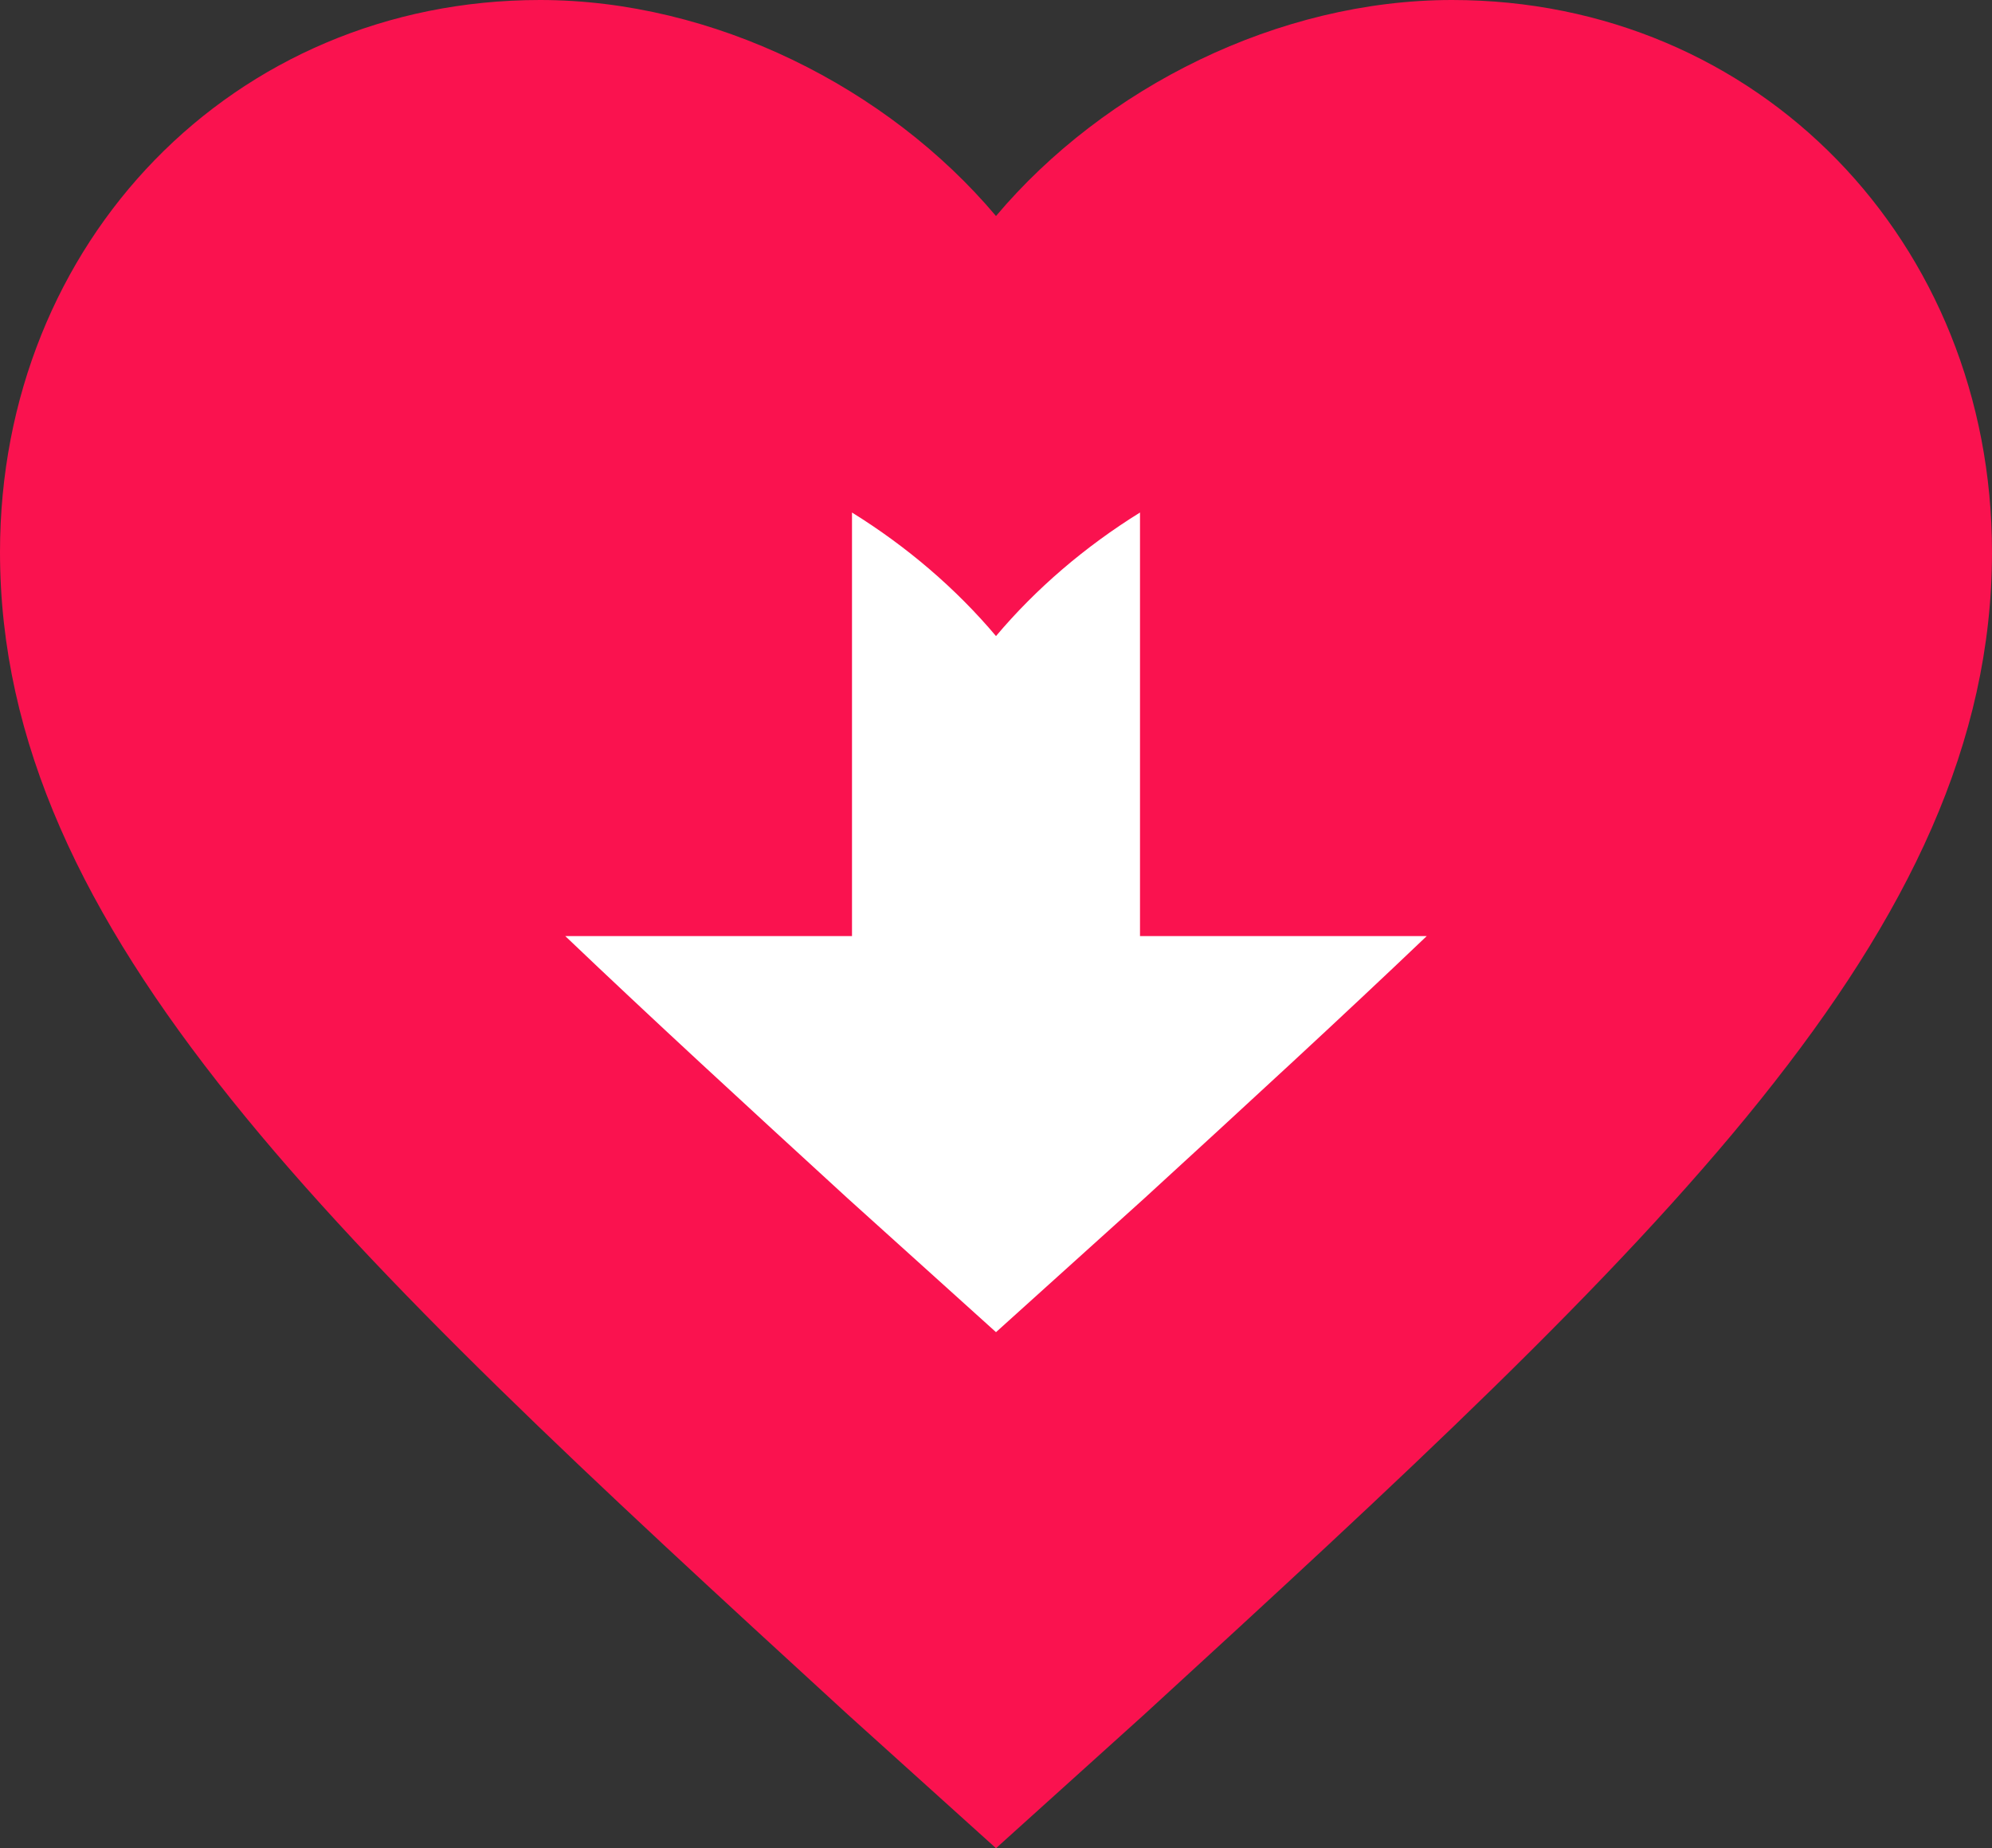
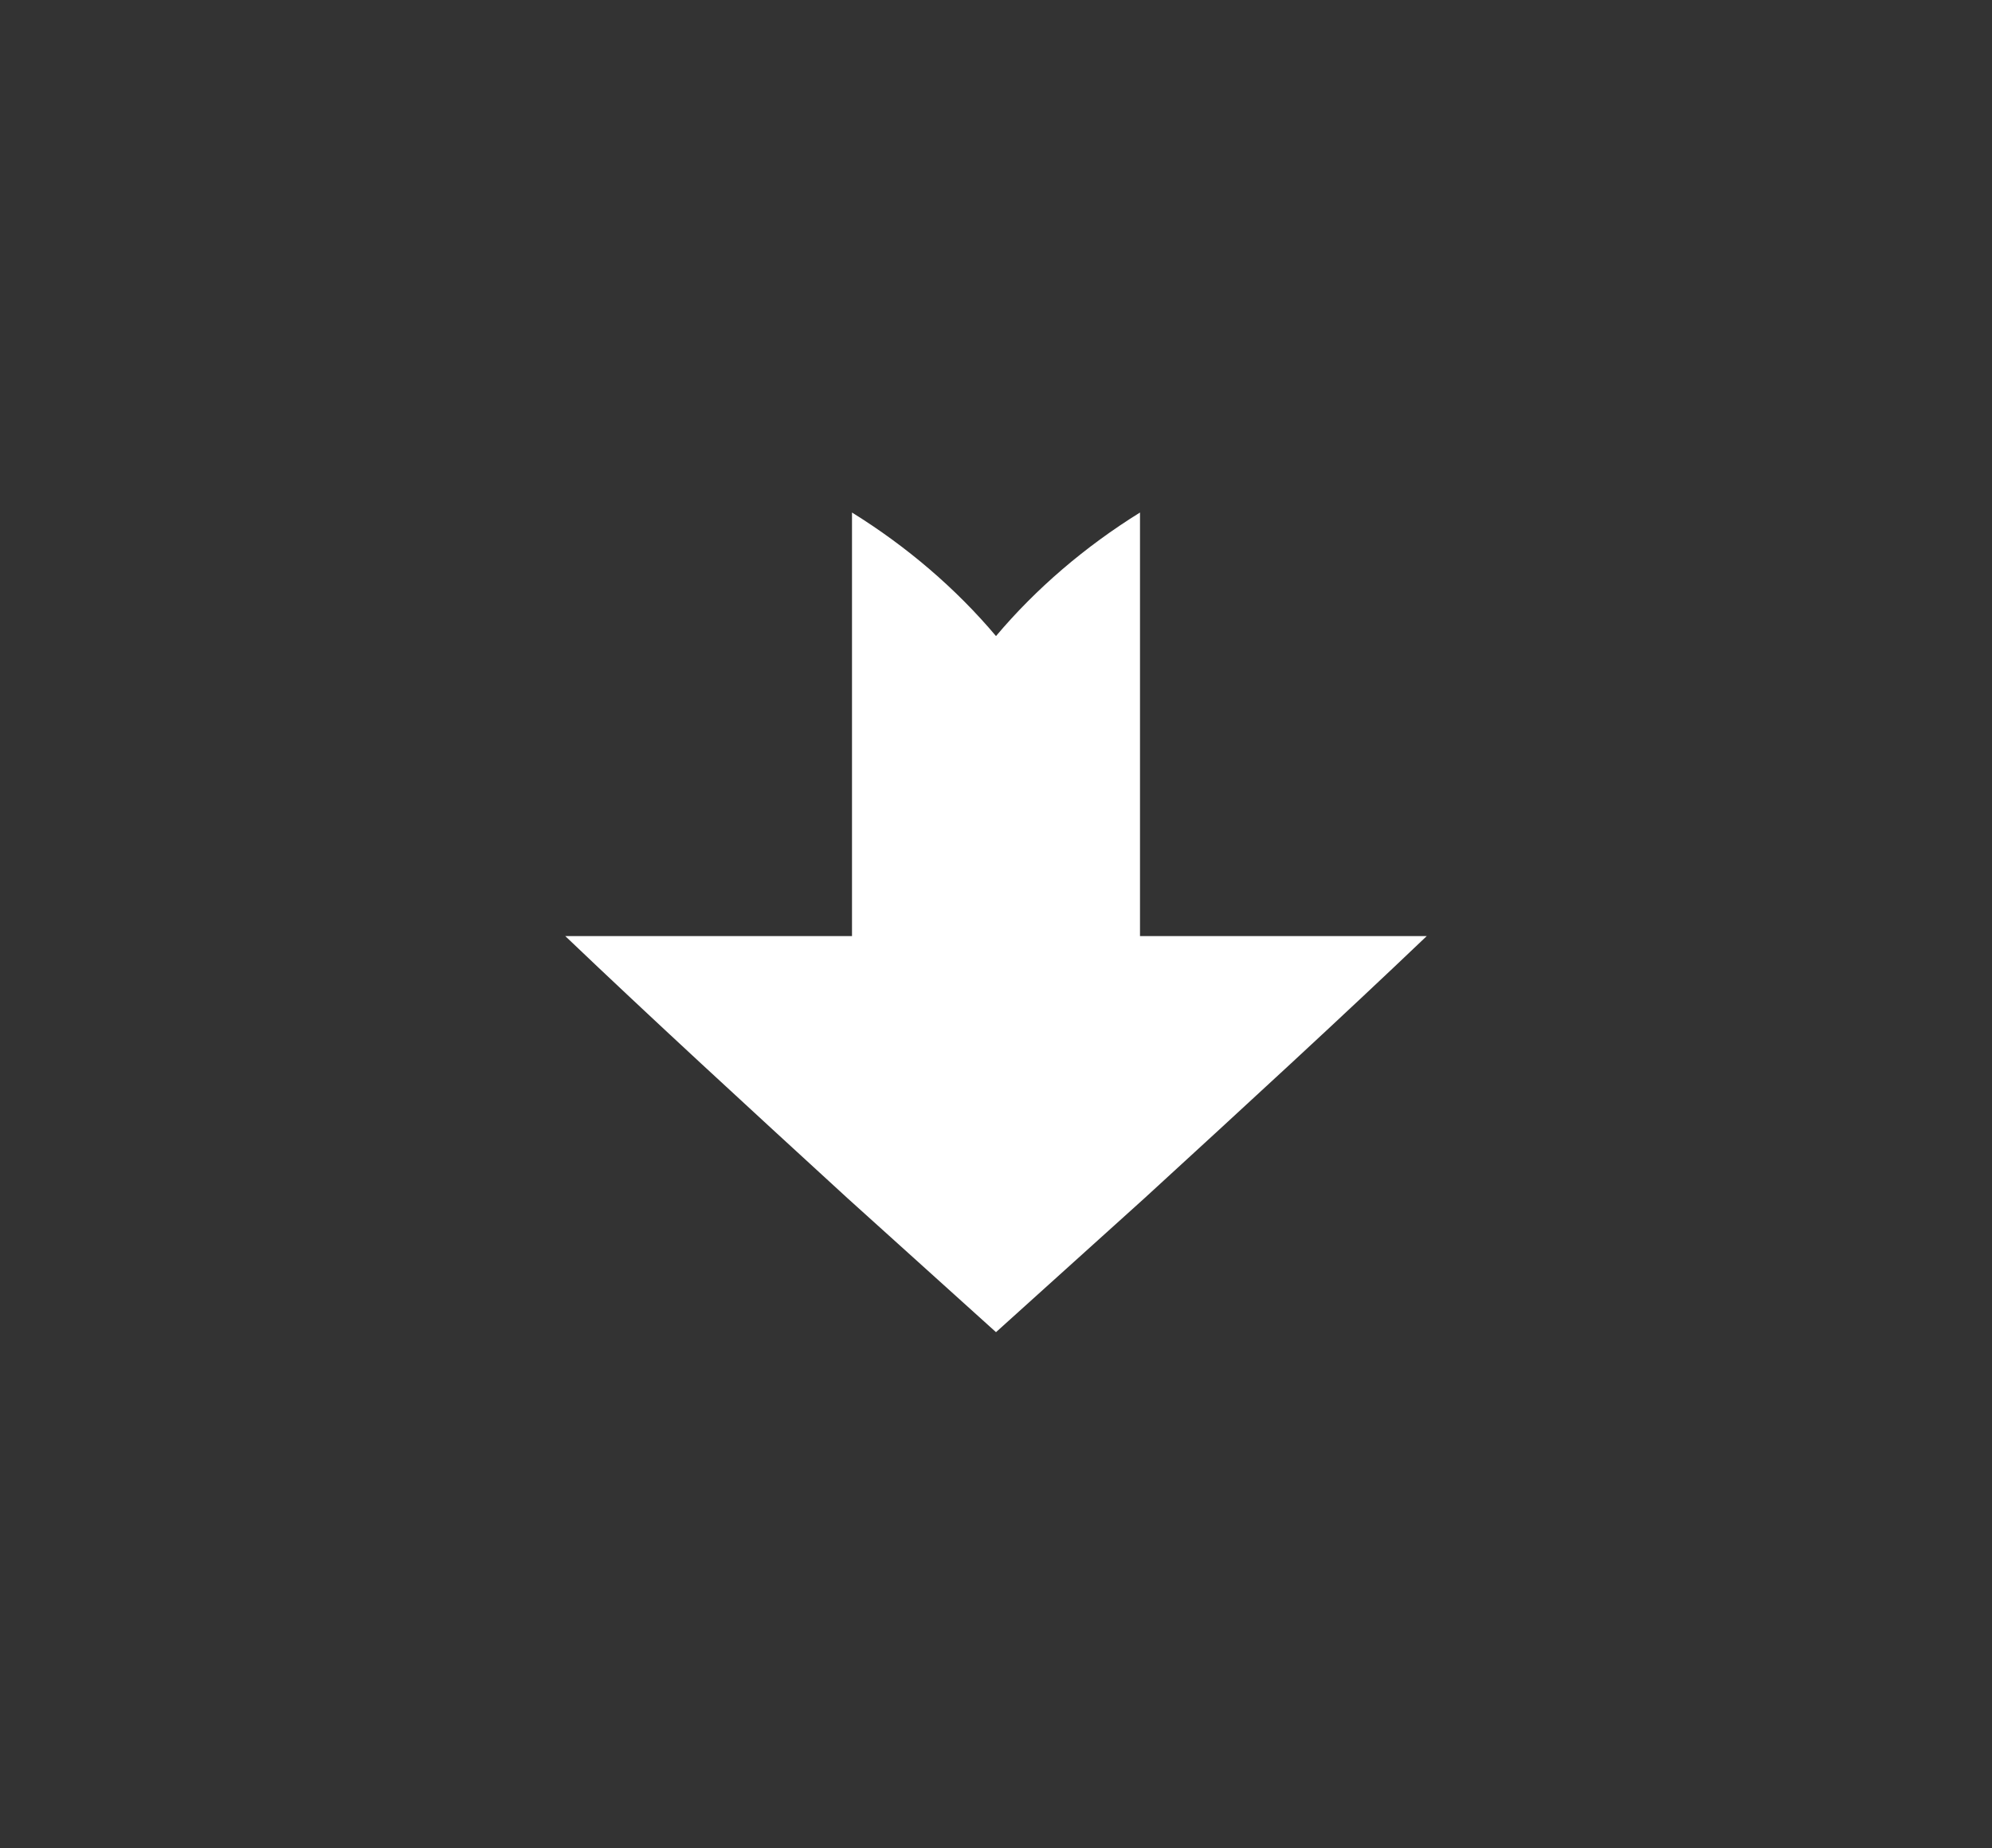
<svg xmlns="http://www.w3.org/2000/svg" width="166px" height="154px" viewBox="0 0 166 154" version="1.1">
  <rect x="0" y="0" width="166" height="154" fill="#333333" stroke="none" />
  <title>Group</title>
  <desc>Created with Sketch.</desc>
  <g id="Page-1" stroke="none" stroke-width="1" fill="none" fill-rule="evenodd">
    <g id="Logo" transform="translate(-417, -225)">
      <g id="Group" transform="translate(417, 225)">
-         <path d="M83,154 L70.632,142.844 C27.887,103.673 0,77.706 0,46 C0,20.166 19.436,-2.84217094e-14 45,-2.84217094e-14 C59.442,-2.84217094e-14 73.953,7.264 83,18 L83,154 Z M83,154 L83,18 C92.047,7.264 106.558,-5.68434189e-14 121,-5.68434189e-14 C146.564,-5.68434189e-14 166,20.166 166,46 C166,77.706 138.113,103.673 95.368,142.844 L83,154 Z" id="Shape" fill="#FA124F" />
-         <path d="M71,42.705 C75.561,45.534 79.654,49.029 83,53 C86.346,49.029 90.439,45.534 95,42.705 L95,78 L118.892,78 C111.699,84.862 103.825,92.095 95.368,99.844 L83,111 L83,78 L83,111 L70.632,99.844 C62.175,92.095 54.301,84.862 47.108,78 L71,78 L71,42.705 Z" id="Path" fill="#FFFFFF" />
+         <path d="M71,42.705 C75.561,45.534 79.654,49.029 83,53 C86.346,49.029 90.439,45.534 95,42.705 L95,78 L118.892,78 C111.699,84.862 103.825,92.095 95.368,99.844 L83,111 L83,78 L83,111 L70.632,99.844 C62.175,92.095 54.301,84.862 47.108,78 L71,78 Z" id="Path" fill="#FFFFFF" />
      </g>
    </g>
  </g>
</svg>